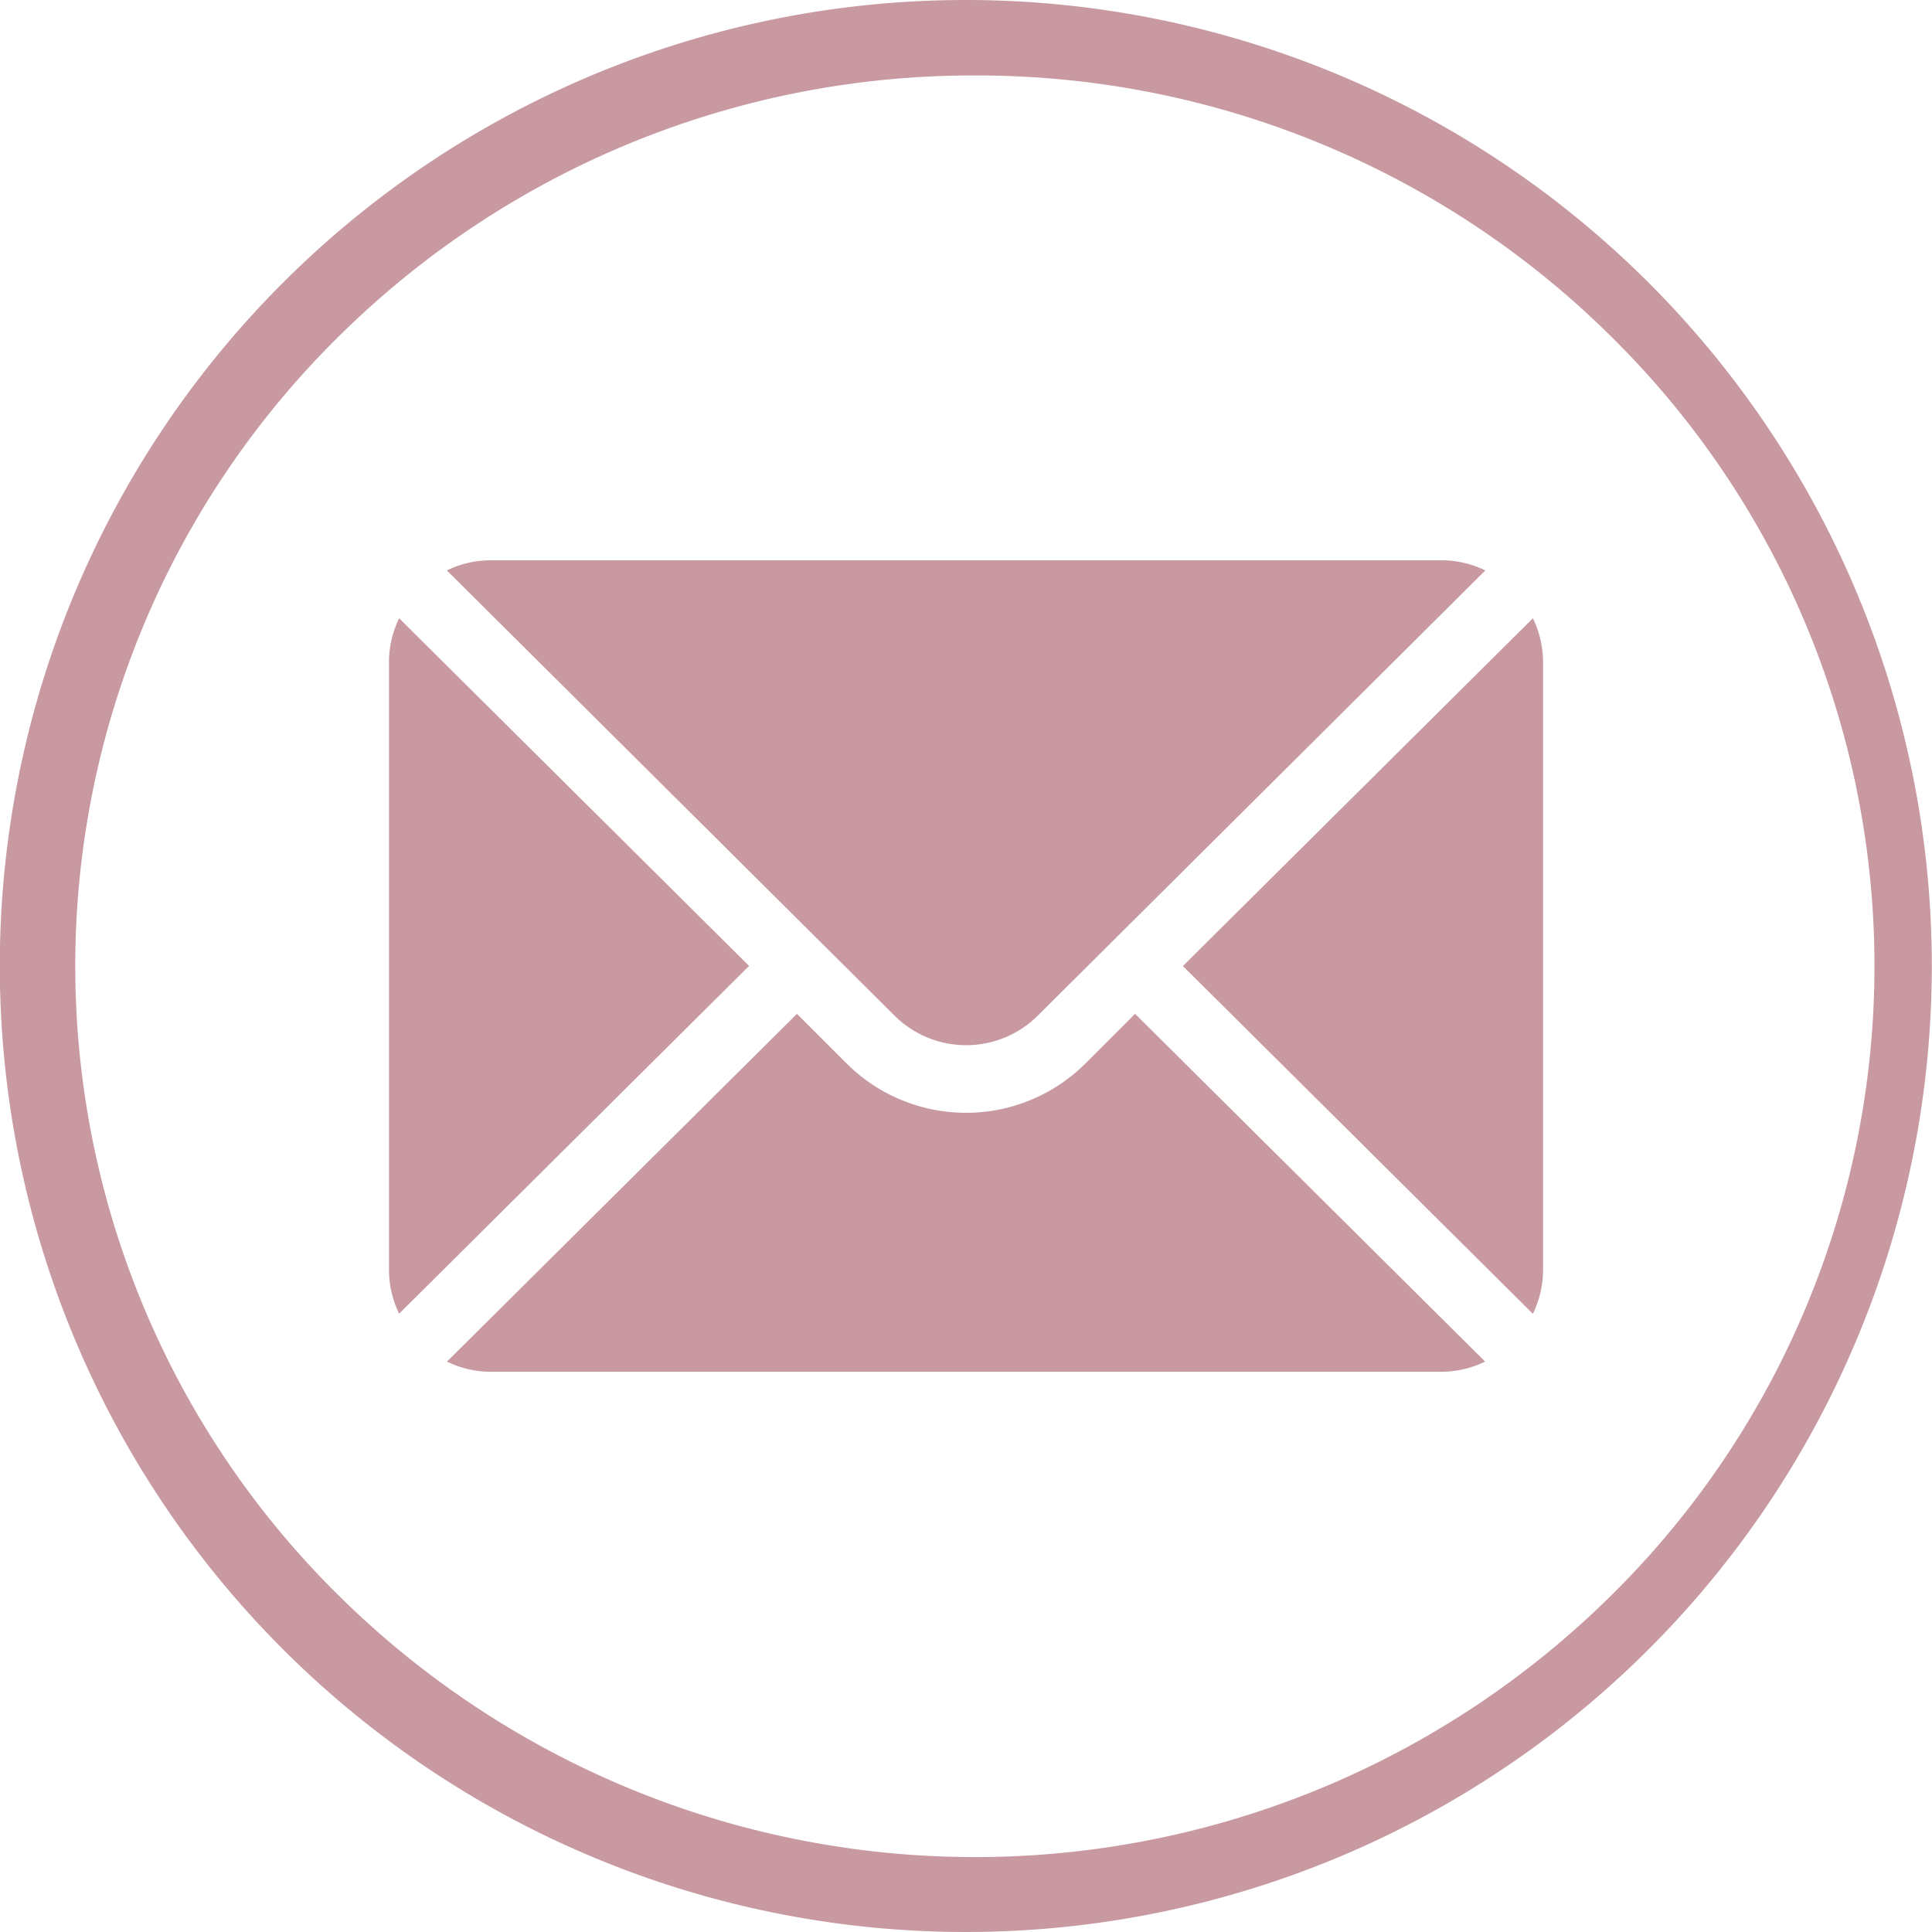
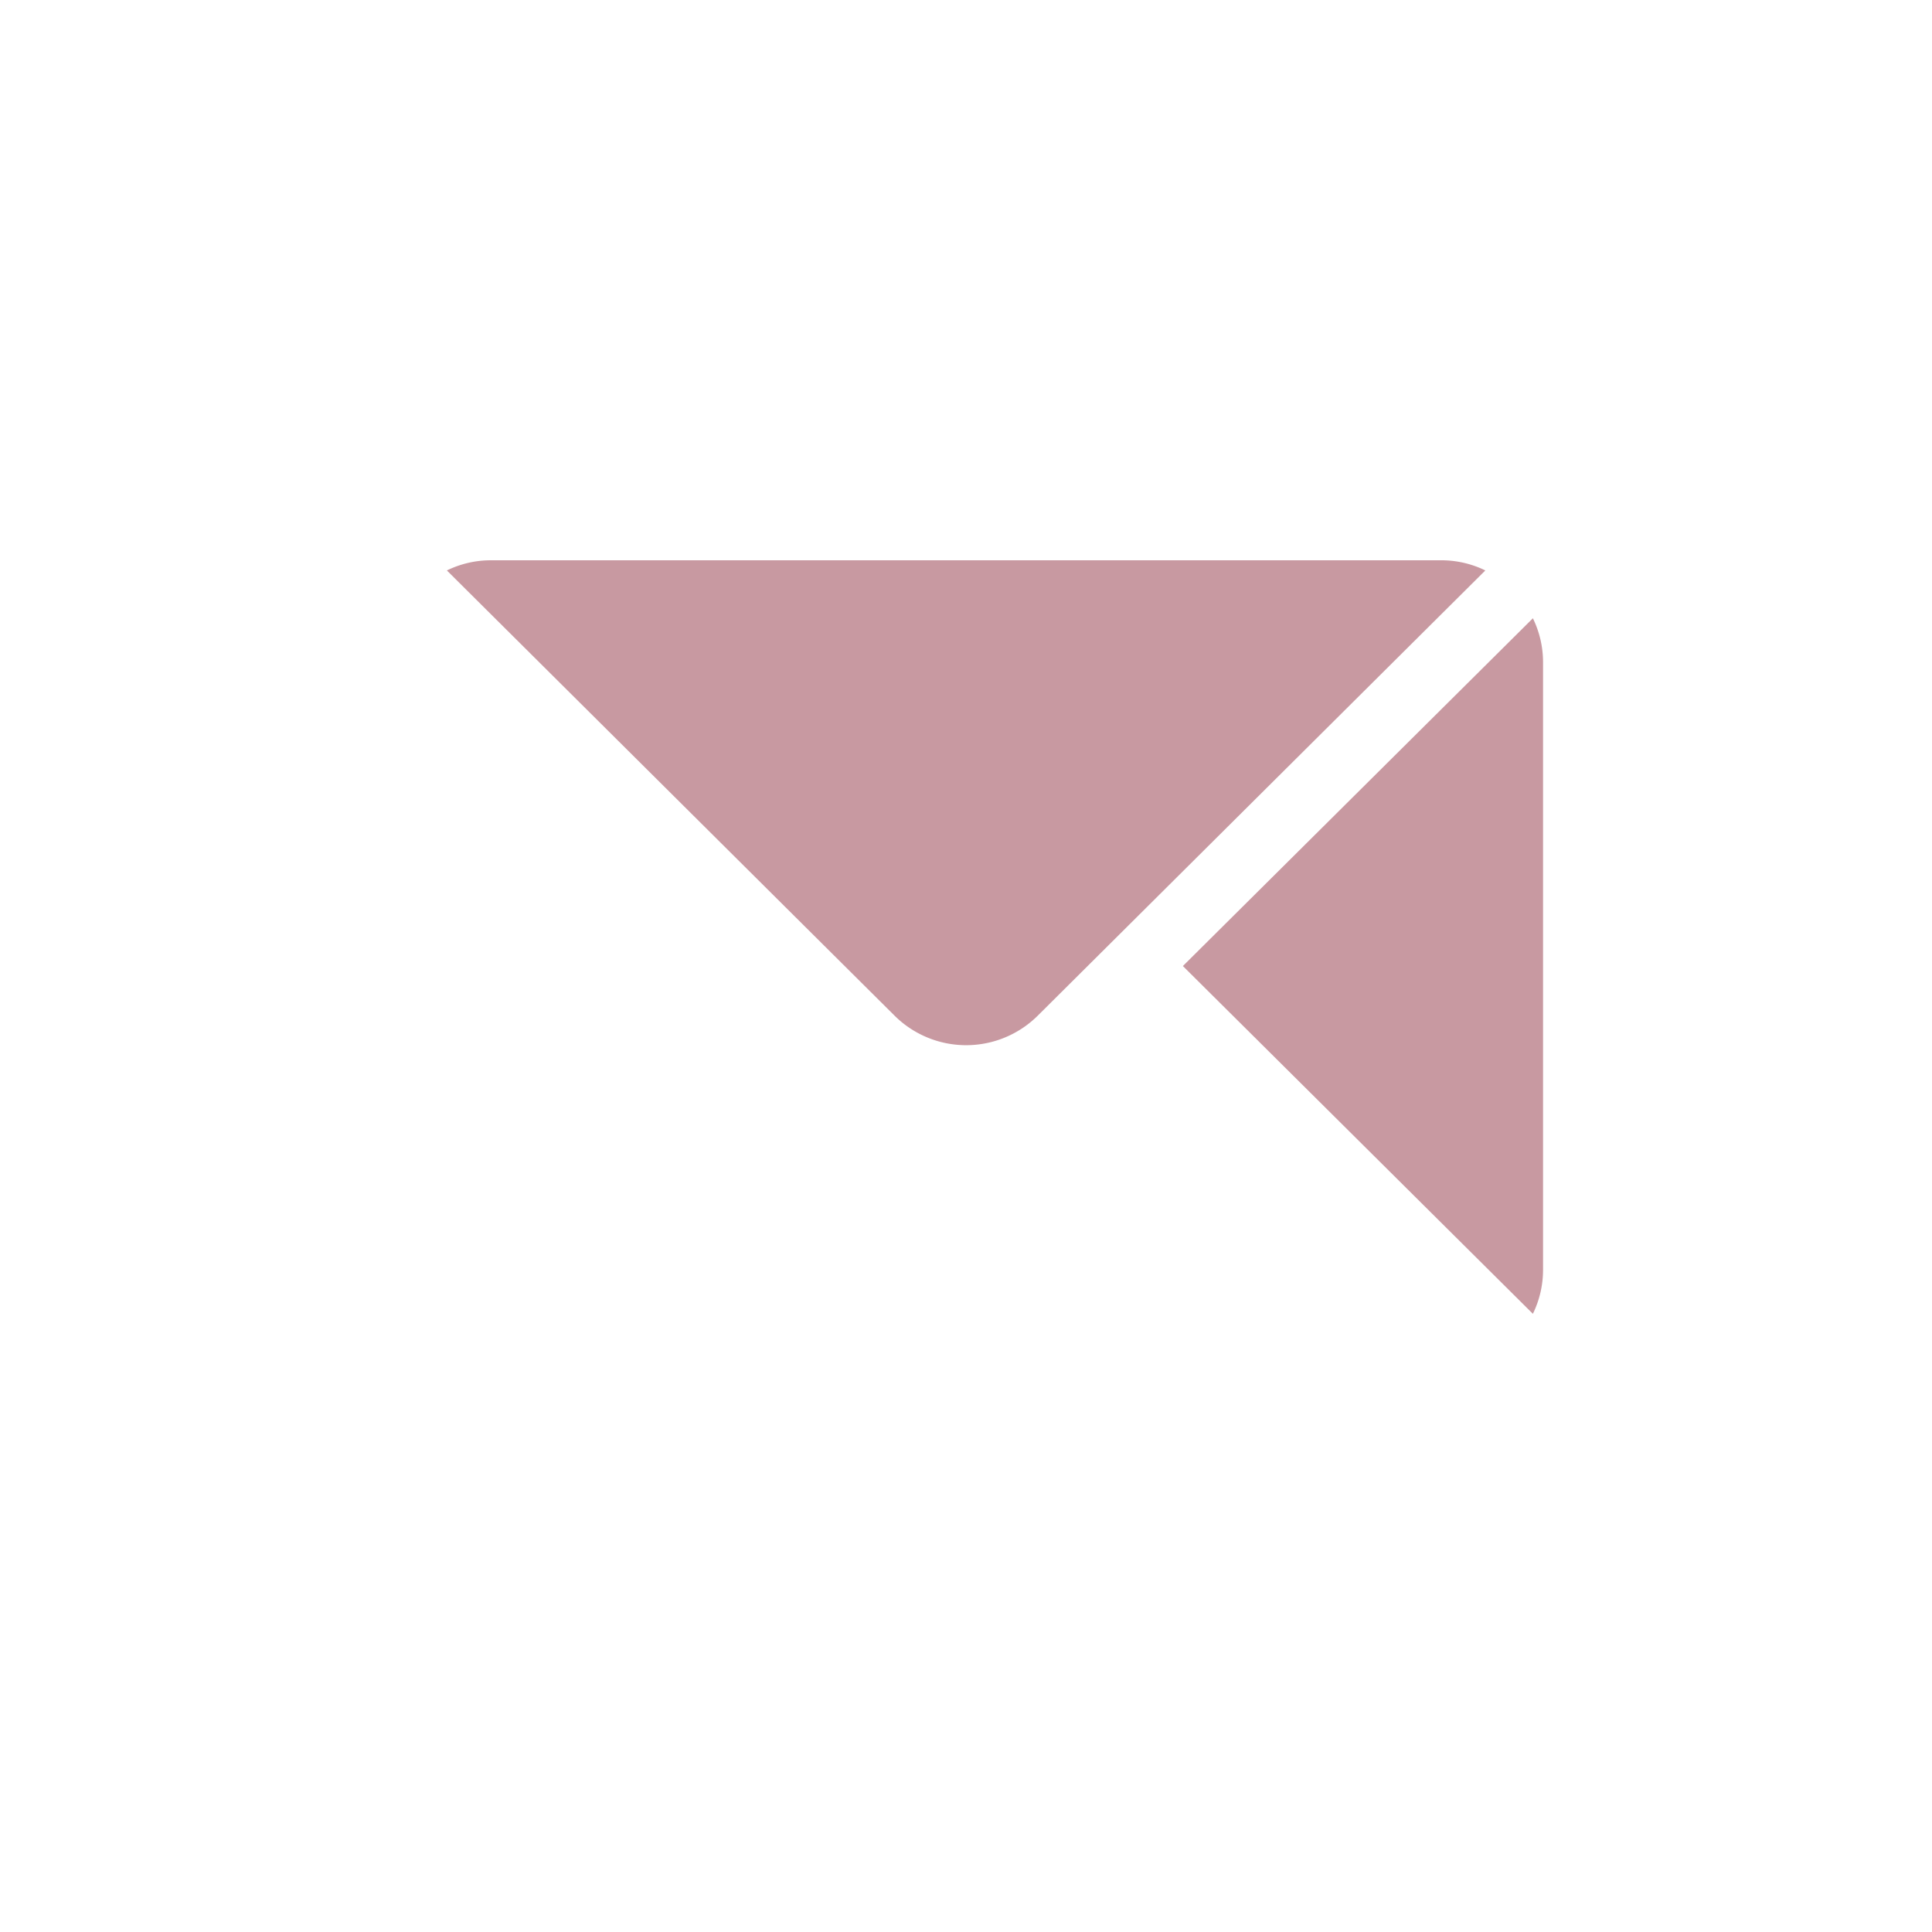
<svg xmlns="http://www.w3.org/2000/svg" width="50" height="50" viewBox="0 0 50 50">
  <defs>
    <style>.a{clip-path:url(#b);}.b{fill:#c899a1;}</style>
    <clipPath id="b">
      <rect width="50" height="50" />
    </clipPath>
  </defs>
  <g id="a" class="a">
    <g transform="translate(0 0.001)">
-       <path class="b" d="M25.231,1.952A23.318,23.318,0,0,0,8.764,8.709a22.874,22.874,0,0,0,0,32.58,23.409,23.409,0,0,0,32.934,0,22.881,22.881,0,0,0,0-32.58A23.318,23.318,0,0,0,25.231,1.952m0-1.952A25,25,0,1,1,7.4,7.239,25,25,0,0,1,25.231,0Z" />
      <g transform="translate(10.067 -61.501)">
        <g transform="translate(20.546 77.501)">
          <g transform="translate(0 0)">
            <path class="b" d="M361.269,101.721l-9.058,9,9.058,9a2.594,2.594,0,0,0,.263-1.125V102.843A2.594,2.594,0,0,0,361.269,101.721Z" transform="translate(-352.211 -101.721)" />
          </g>
        </g>
        <g transform="translate(1.498 76)">
          <g transform="translate(0 0)">
            <path class="b" d="M51.461,76H26.842a2.594,2.594,0,0,0-1.125.263L37.3,87.782a2.628,2.628,0,0,0,3.712,0l11.58-11.519A2.594,2.594,0,0,0,51.461,76Z" transform="translate(-25.717 -76)" />
          </g>
        </g>
        <g transform="translate(0 77.501)">
-           <path class="b" d="M.263,101.721A2.594,2.594,0,0,0,0,102.843v15.75a2.594,2.594,0,0,0,.263,1.125l9.056-9Z" transform="translate(0 -101.721)" />
-         </g>
+           </g>
        <g transform="translate(1.501 87.738)">
-           <path class="b" d="M43.529,277.211l-1.282,1.282a4.38,4.38,0,0,1-6.187,0l-1.282-1.282-9.057,9a2.594,2.594,0,0,0,1.125.263H51.463a2.594,2.594,0,0,0,1.125-.263Z" transform="translate(-25.721 -277.211)" />
-         </g>
+           </g>
      </g>
    </g>
  </g>
</svg>